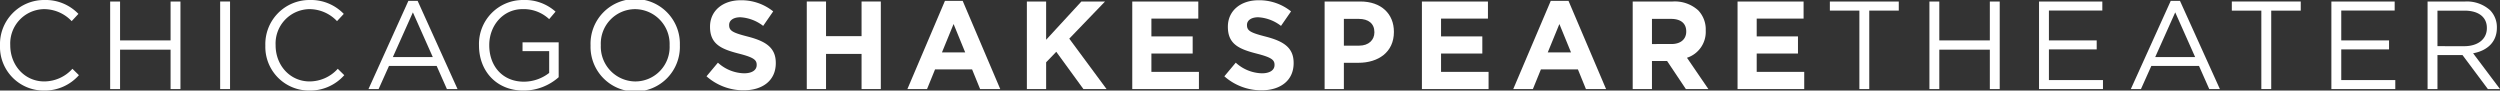
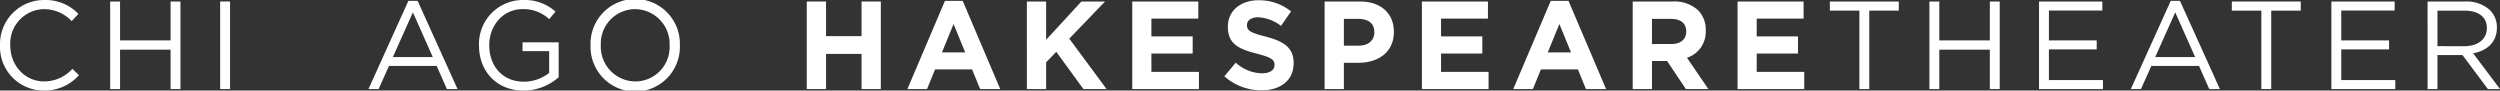
<svg xmlns="http://www.w3.org/2000/svg" width="526" height="19.053" viewBox="0 0 526 19.053">
  <rect x="0" y="0" width="526" height="19.053" fill="#333333" stroke="none" />
  <defs>
    <clipPath id="clip-path">
      <rect id="Rectangle_62" data-name="Rectangle 62" width="526" height="19.053" fill="none" />
    </clipPath>
  </defs>
  <g id="Logo" transform="translate(0 2.527)">
    <g id="Group_12" data-name="Group 12" transform="translate(0 -2.527)" clip-path="url(#clip-path)">
      <path id="Path_63" data-name="Path 63" d="M0,9.579V9.526A9.281,9.281,0,0,1,9.317,0,9.585,9.585,0,0,1,16.5,2.922L15.08,4.448A8.011,8.011,0,0,0,9.29,1.922,7.222,7.222,0,0,0,2.158,9.474v.052c0,4.264,3.079,7.606,7.131,7.606a8,8,0,0,0,5.948-2.659l1.368,1.343a9.594,9.594,0,0,1-7.369,3.236A9.188,9.188,0,0,1,0,9.579" transform="translate(0 0)" fill="#fff" />
      <path id="Path_64" data-name="Path 64" d="M46.617.636H48.7V8.821H59.329V.636h2.078V19.058H59.329v-8.29H48.7v8.29H46.617Z" transform="translate(-23.439 -0.32)" fill="#fff" />
      <rect id="Rectangle_61" data-name="Rectangle 61" width="2.079" height="18.422" transform="translate(46.322 0.316)" fill="#fff" />
-       <path id="Path_65" data-name="Path 65" d="M112.281,9.579V9.526A9.281,9.281,0,0,1,121.6,0a9.585,9.585,0,0,1,7.184,2.922l-1.421,1.525a8.011,8.011,0,0,0-5.79-2.526,7.222,7.222,0,0,0-7.131,7.553v.052c0,4.264,3.079,7.606,7.131,7.606a8,8,0,0,0,5.948-2.659l1.368,1.343a9.594,9.594,0,0,1-7.369,3.236,9.188,9.188,0,0,1-9.237-9.474" transform="translate(-56.454 0)" fill="#fff" />
      <path id="Path_66" data-name="Path 66" d="M164.325.372h1.948l8.394,18.553H172.43l-2.157-4.869H160.246l-2.185,4.869H155.93Zm5.132,11.816-4.184-9.4-4.21,9.4Z" transform="translate(-78.401 -0.187)" fill="#fff" />
      <path id="Path_67" data-name="Path 67" d="M202.694,9.579V9.526A9.244,9.244,0,0,1,211.931,0,9.7,9.7,0,0,1,218.8,2.448l-1.342,1.579a7.835,7.835,0,0,0-5.605-2.106c-4.08,0-7,3.448-7,7.553v.052c0,4.4,2.816,7.659,7.29,7.659a8.674,8.674,0,0,0,5.316-1.842V10.764h-5.605V8.9h7.605v7.342a11.159,11.159,0,0,1-7.395,2.816c-5.789,0-9.369-4.21-9.369-9.474" transform="translate(-101.913 0)" fill="#fff" />
      <path id="Path_68" data-name="Path 68" d="M249.9,9.579V9.526a9.4,9.4,0,1,1,18.79-.052v.052a9.4,9.4,0,1,1-18.79.053m16.633,0V9.526a7.324,7.324,0,0,0-7.264-7.6,7.237,7.237,0,0,0-7.21,7.553v.052a7.324,7.324,0,0,0,7.263,7.606,7.237,7.237,0,0,0,7.211-7.554" transform="translate(-125.647 0)" fill="#fff" />
-       <path id="Path_69" data-name="Path 69" d="M298.969,16.107l2.4-2.868a8.455,8.455,0,0,0,5.5,2.237c1.658,0,2.658-.658,2.658-1.737v-.053c0-1.026-.631-1.553-3.711-2.343-3.71-.947-6.106-1.973-6.106-5.632V5.659c0-3.342,2.685-5.553,6.448-5.553A10.66,10.66,0,0,1,313,2.449L310.89,5.5a8.642,8.642,0,0,0-4.79-1.815c-1.553,0-2.369.71-2.369,1.605v.052c0,1.211.79,1.605,3.974,2.421,3.737.974,5.842,2.316,5.842,5.527v.052c0,3.659-2.79,5.71-6.763,5.71a11.724,11.724,0,0,1-7.816-2.947" transform="translate(-150.32 -0.053)" fill="#fff" />
      <path id="Path_70" data-name="Path 70" d="M341.4.636h4.053v7.29h7.474V.636h4.052V19.058h-4.052V11.663h-7.474v7.395H341.4Z" transform="translate(-171.655 -0.32)" fill="#fff" />
      <path id="Path_71" data-name="Path 71" d="M391.88.372h3.737l7.9,18.553h-4.237l-1.684-4.133H389.8l-1.685,4.133h-4.132Zm4.264,10.842L393.7,5.24l-2.447,5.974Z" transform="translate(-193.066 -0.187)" fill="#fff" />
      <path id="Path_72" data-name="Path 72" d="M434.534.636h4.053V8.689L446.008.636h4.974l-7.526,7.816L451.3,19.058h-4.869l-5.711-7.842-2.132,2.211v5.632h-4.053Z" transform="translate(-218.481 -0.32)" fill="#fff" />
      <path id="Path_73" data-name="Path 73" d="M479.134.636h13.895v3.6H483.16V7.978h8.684v3.6H483.16v3.869h10v3.606H479.134Z" transform="translate(-240.906 -0.32)" fill="#fff" />
      <path id="Path_74" data-name="Path 74" d="M518.1,16.107l2.4-2.868a8.455,8.455,0,0,0,5.5,2.237c1.658,0,2.658-.658,2.658-1.737v-.053c0-1.026-.631-1.553-3.711-2.343-3.71-.947-6.105-1.973-6.105-5.632V5.659c0-3.342,2.685-5.553,6.448-5.553a10.66,10.66,0,0,1,6.842,2.343L530.02,5.5a8.642,8.642,0,0,0-4.789-1.815c-1.553,0-2.369.71-2.369,1.605v.052c0,1.211.79,1.605,3.973,2.421,3.737.974,5.843,2.316,5.843,5.527v.052c0,3.659-2.79,5.71-6.764,5.71a11.724,11.724,0,0,1-7.816-2.947" transform="translate(-260.497 -0.053)" fill="#fff" />
      <path id="Path_75" data-name="Path 75" d="M560.53.636h7.526c4.4,0,7.053,2.606,7.053,6.368v.053c0,4.264-3.316,6.475-7.448,6.475h-3.079v5.526H560.53Zm7.264,9.289c2.026,0,3.21-1.21,3.21-2.788V7.083c0-1.816-1.263-2.79-3.29-2.79h-3.131V9.925Z" transform="translate(-281.831 -0.32)" fill="#fff" />
      <path id="Path_76" data-name="Path 76" d="M601.7.636h13.894v3.6h-9.868V7.978h8.684v3.6h-8.684v3.869h10v3.606H601.7Z" transform="translate(-302.53 -0.32)" fill="#fff" />
      <path id="Path_77" data-name="Path 77" d="M648.243.372h3.737l7.9,18.553h-4.237l-1.684-4.133h-7.79l-1.684,4.133h-4.132Zm4.264,10.842L650.059,5.24l-2.448,5.974Z" transform="translate(-321.964 -0.187)" fill="#fff" />
      <path id="Path_78" data-name="Path 78" d="M690.9.636h8.422A7.341,7.341,0,0,1,704.687,2.5a5.785,5.785,0,0,1,1.579,4.211v.053a5.722,5.722,0,0,1-3.947,5.71l4.5,6.58h-4.736l-3.947-5.9h-3.185v5.9H690.9Zm8.158,8.948c1.974,0,3.106-1.053,3.106-2.606V6.926c0-1.737-1.211-2.632-3.185-2.632h-4.026v5.29Z" transform="translate(-347.38 -0.32)" fill="#fff" />
      <path id="Path_79" data-name="Path 79" d="M735.271.636h13.894v3.6H739.3V7.978h8.684v3.6H739.3v3.869h10v3.606H735.271Z" transform="translate(-369.69 -0.32)" fill="#fff" />
      <path id="Path_80" data-name="Path 80" d="M780.546,2.557h-6.211V.636h14.5V2.557h-6.211v16.5h-2.079Z" transform="translate(-389.332 -0.32)" fill="#fff" />
      <path id="Path_81" data-name="Path 81" d="M816.464.636h2.079V8.821h10.632V.636h2.079V19.058h-2.079v-8.29H818.543v8.29h-2.079Z" transform="translate(-410.514 -0.32)" fill="#fff" />
      <path id="Path_82" data-name="Path 82" d="M862.848.636h13.317V2.531H864.927V8.821H874.98v1.894H864.927v6.447H876.3v1.9H862.848Z" transform="translate(-433.835 -0.32)" fill="#fff" />
      <path id="Path_83" data-name="Path 83" d="M910.088.372h1.947l8.395,18.553h-2.237l-2.158-4.869H906.008l-2.184,4.869h-2.131Zm5.132,11.816-4.185-9.4-4.21,9.4Z" transform="translate(-453.366 -0.187)" fill="#fff" />
      <path id="Path_84" data-name="Path 84" d="M950.64,2.557H944.43V.636h14.5V2.557H952.72v16.5H950.64Z" transform="translate(-474.854 -0.32)" fill="#fff" />
      <path id="Path_85" data-name="Path 85" d="M986.558.636h13.317V2.531H988.637V8.821H998.69v1.894H988.637v6.447h11.369v1.9H986.558Z" transform="translate(-496.036 -0.32)" fill="#fff" />
      <path id="Path_86" data-name="Path 86" d="M1027.265.637h7.922a7.264,7.264,0,0,1,5.238,1.841,5.094,5.094,0,0,1,1.421,3.633v.052c0,3.052-2.1,4.842-5,5.368l5.659,7.527h-2.553l-5.343-7.158h-5.263v7.158h-2.079Zm7.737,9.4c2.764,0,4.738-1.422,4.738-3.79V6.19c0-2.263-1.737-3.632-4.711-3.632h-5.685v7.474Z" transform="translate(-516.503 -0.32)" fill="#fff" />
    </g>
  </g>
</svg>